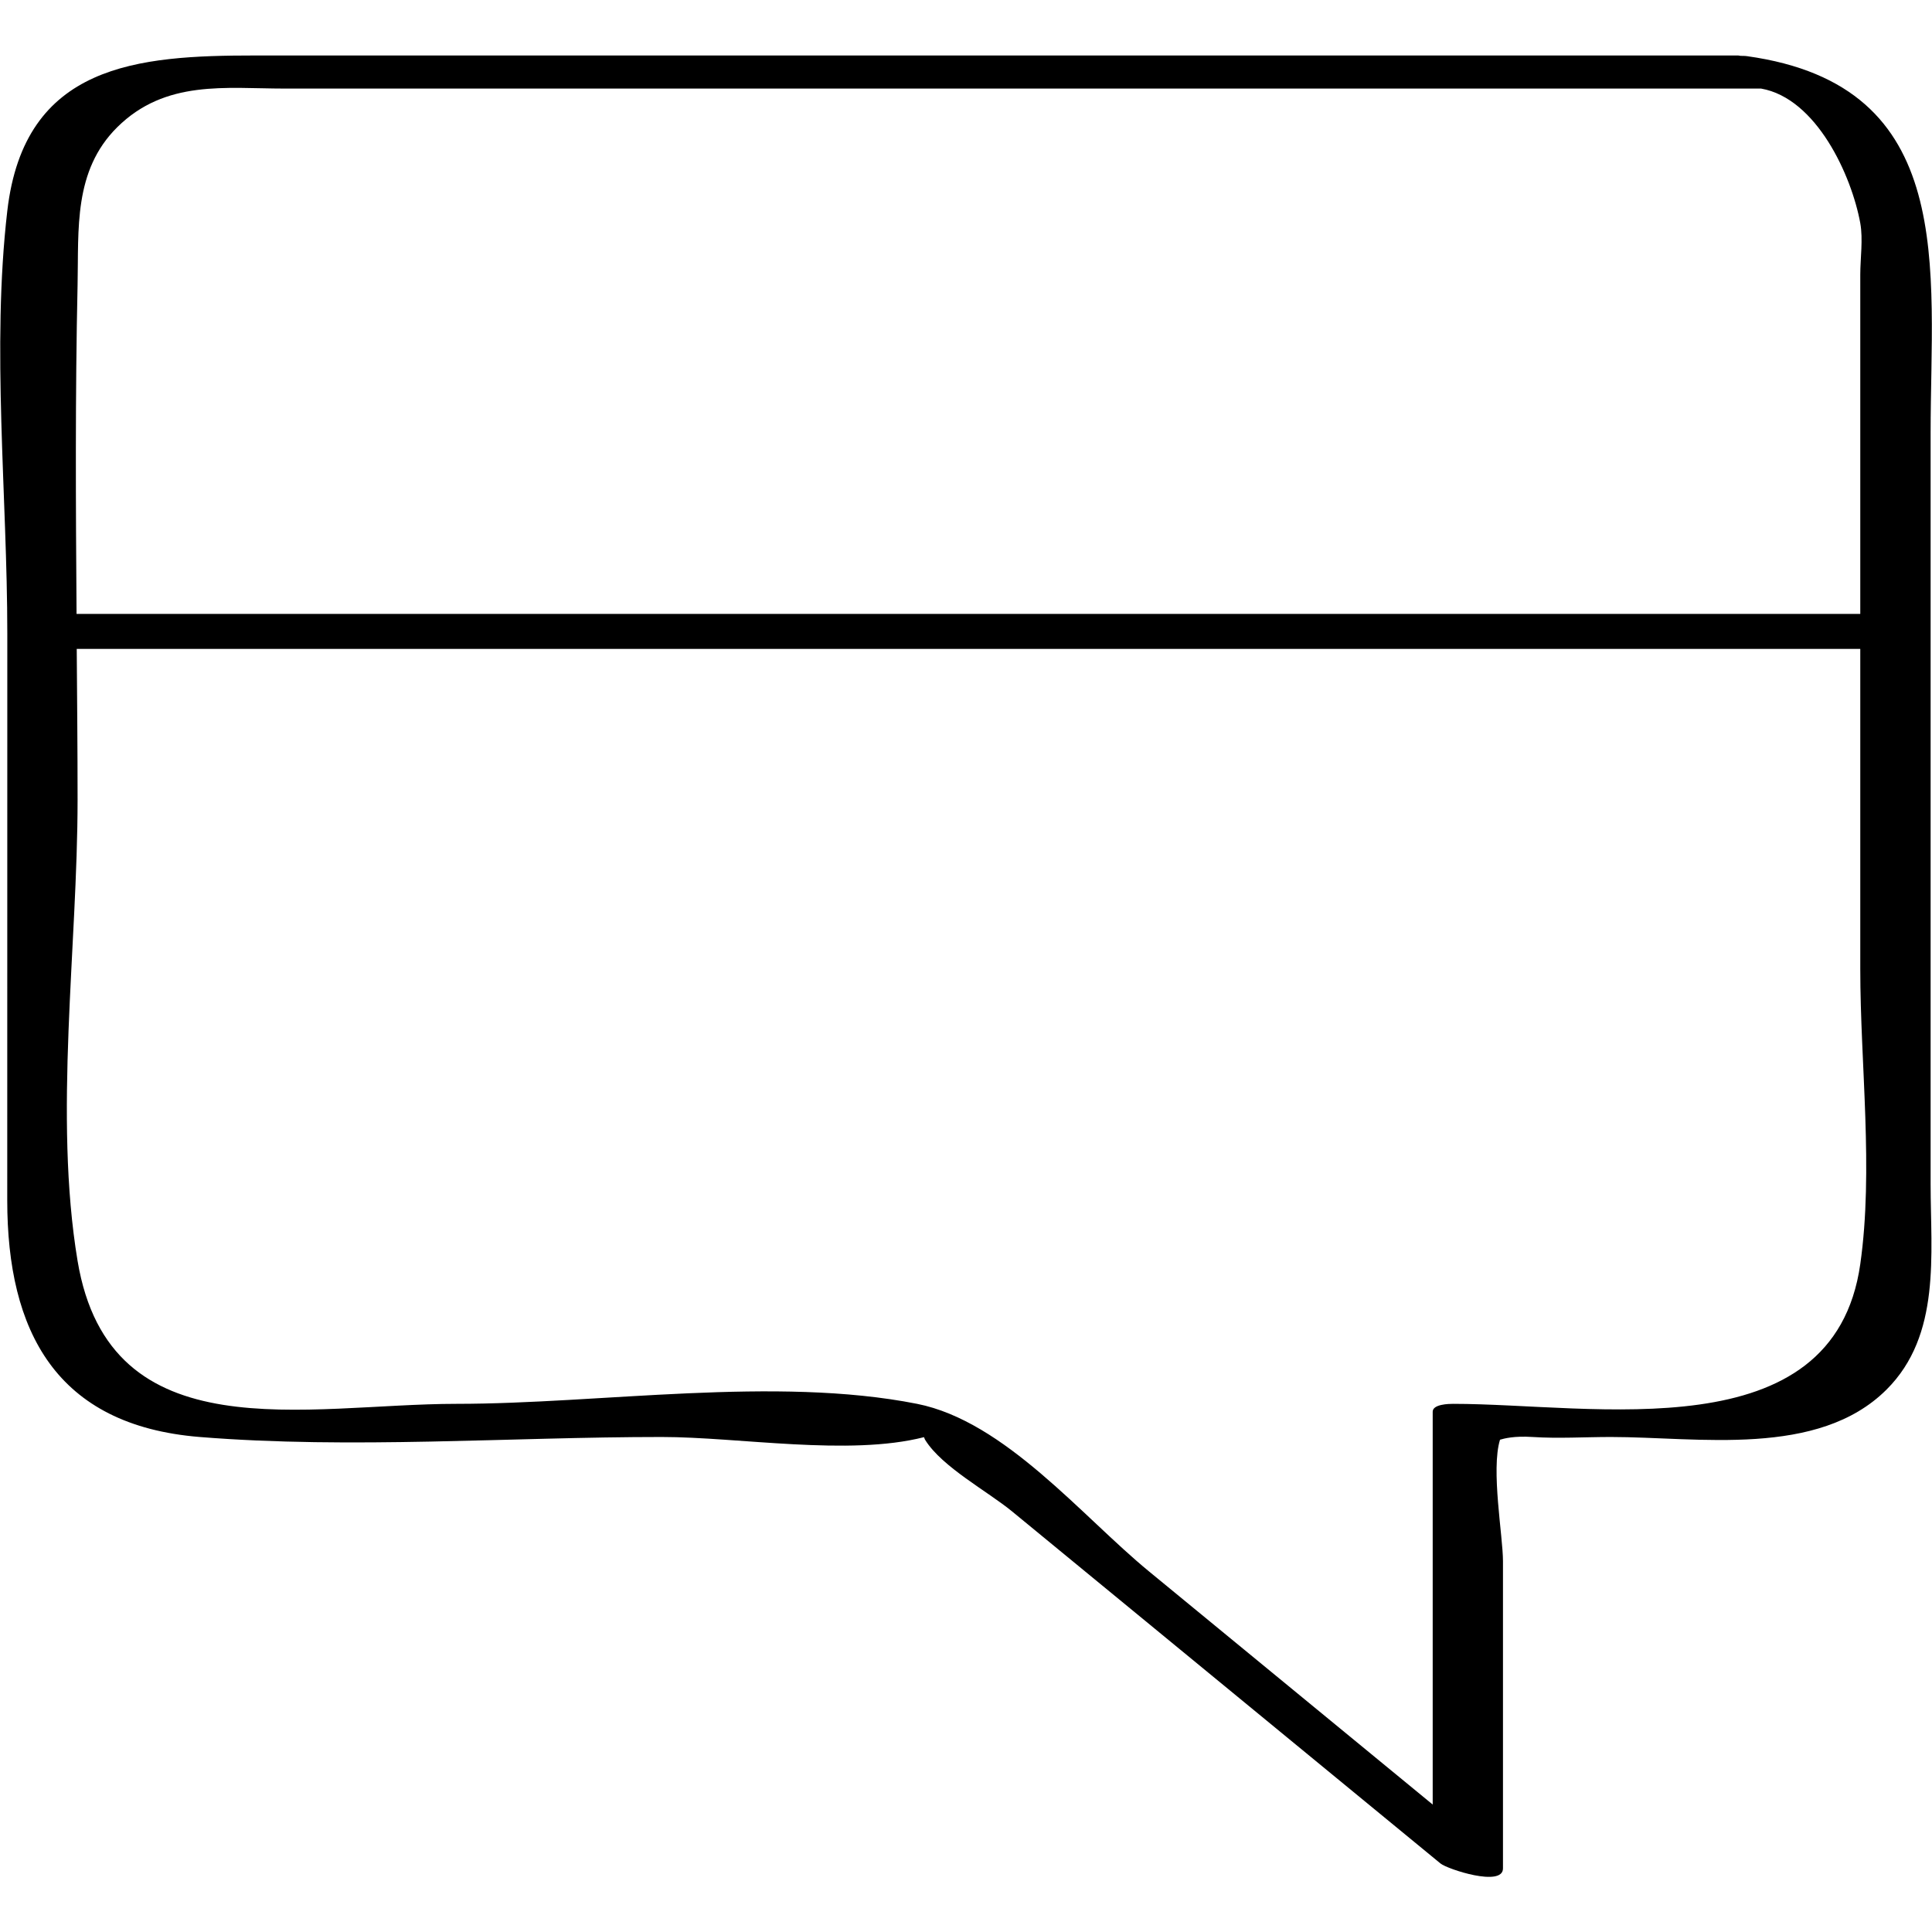
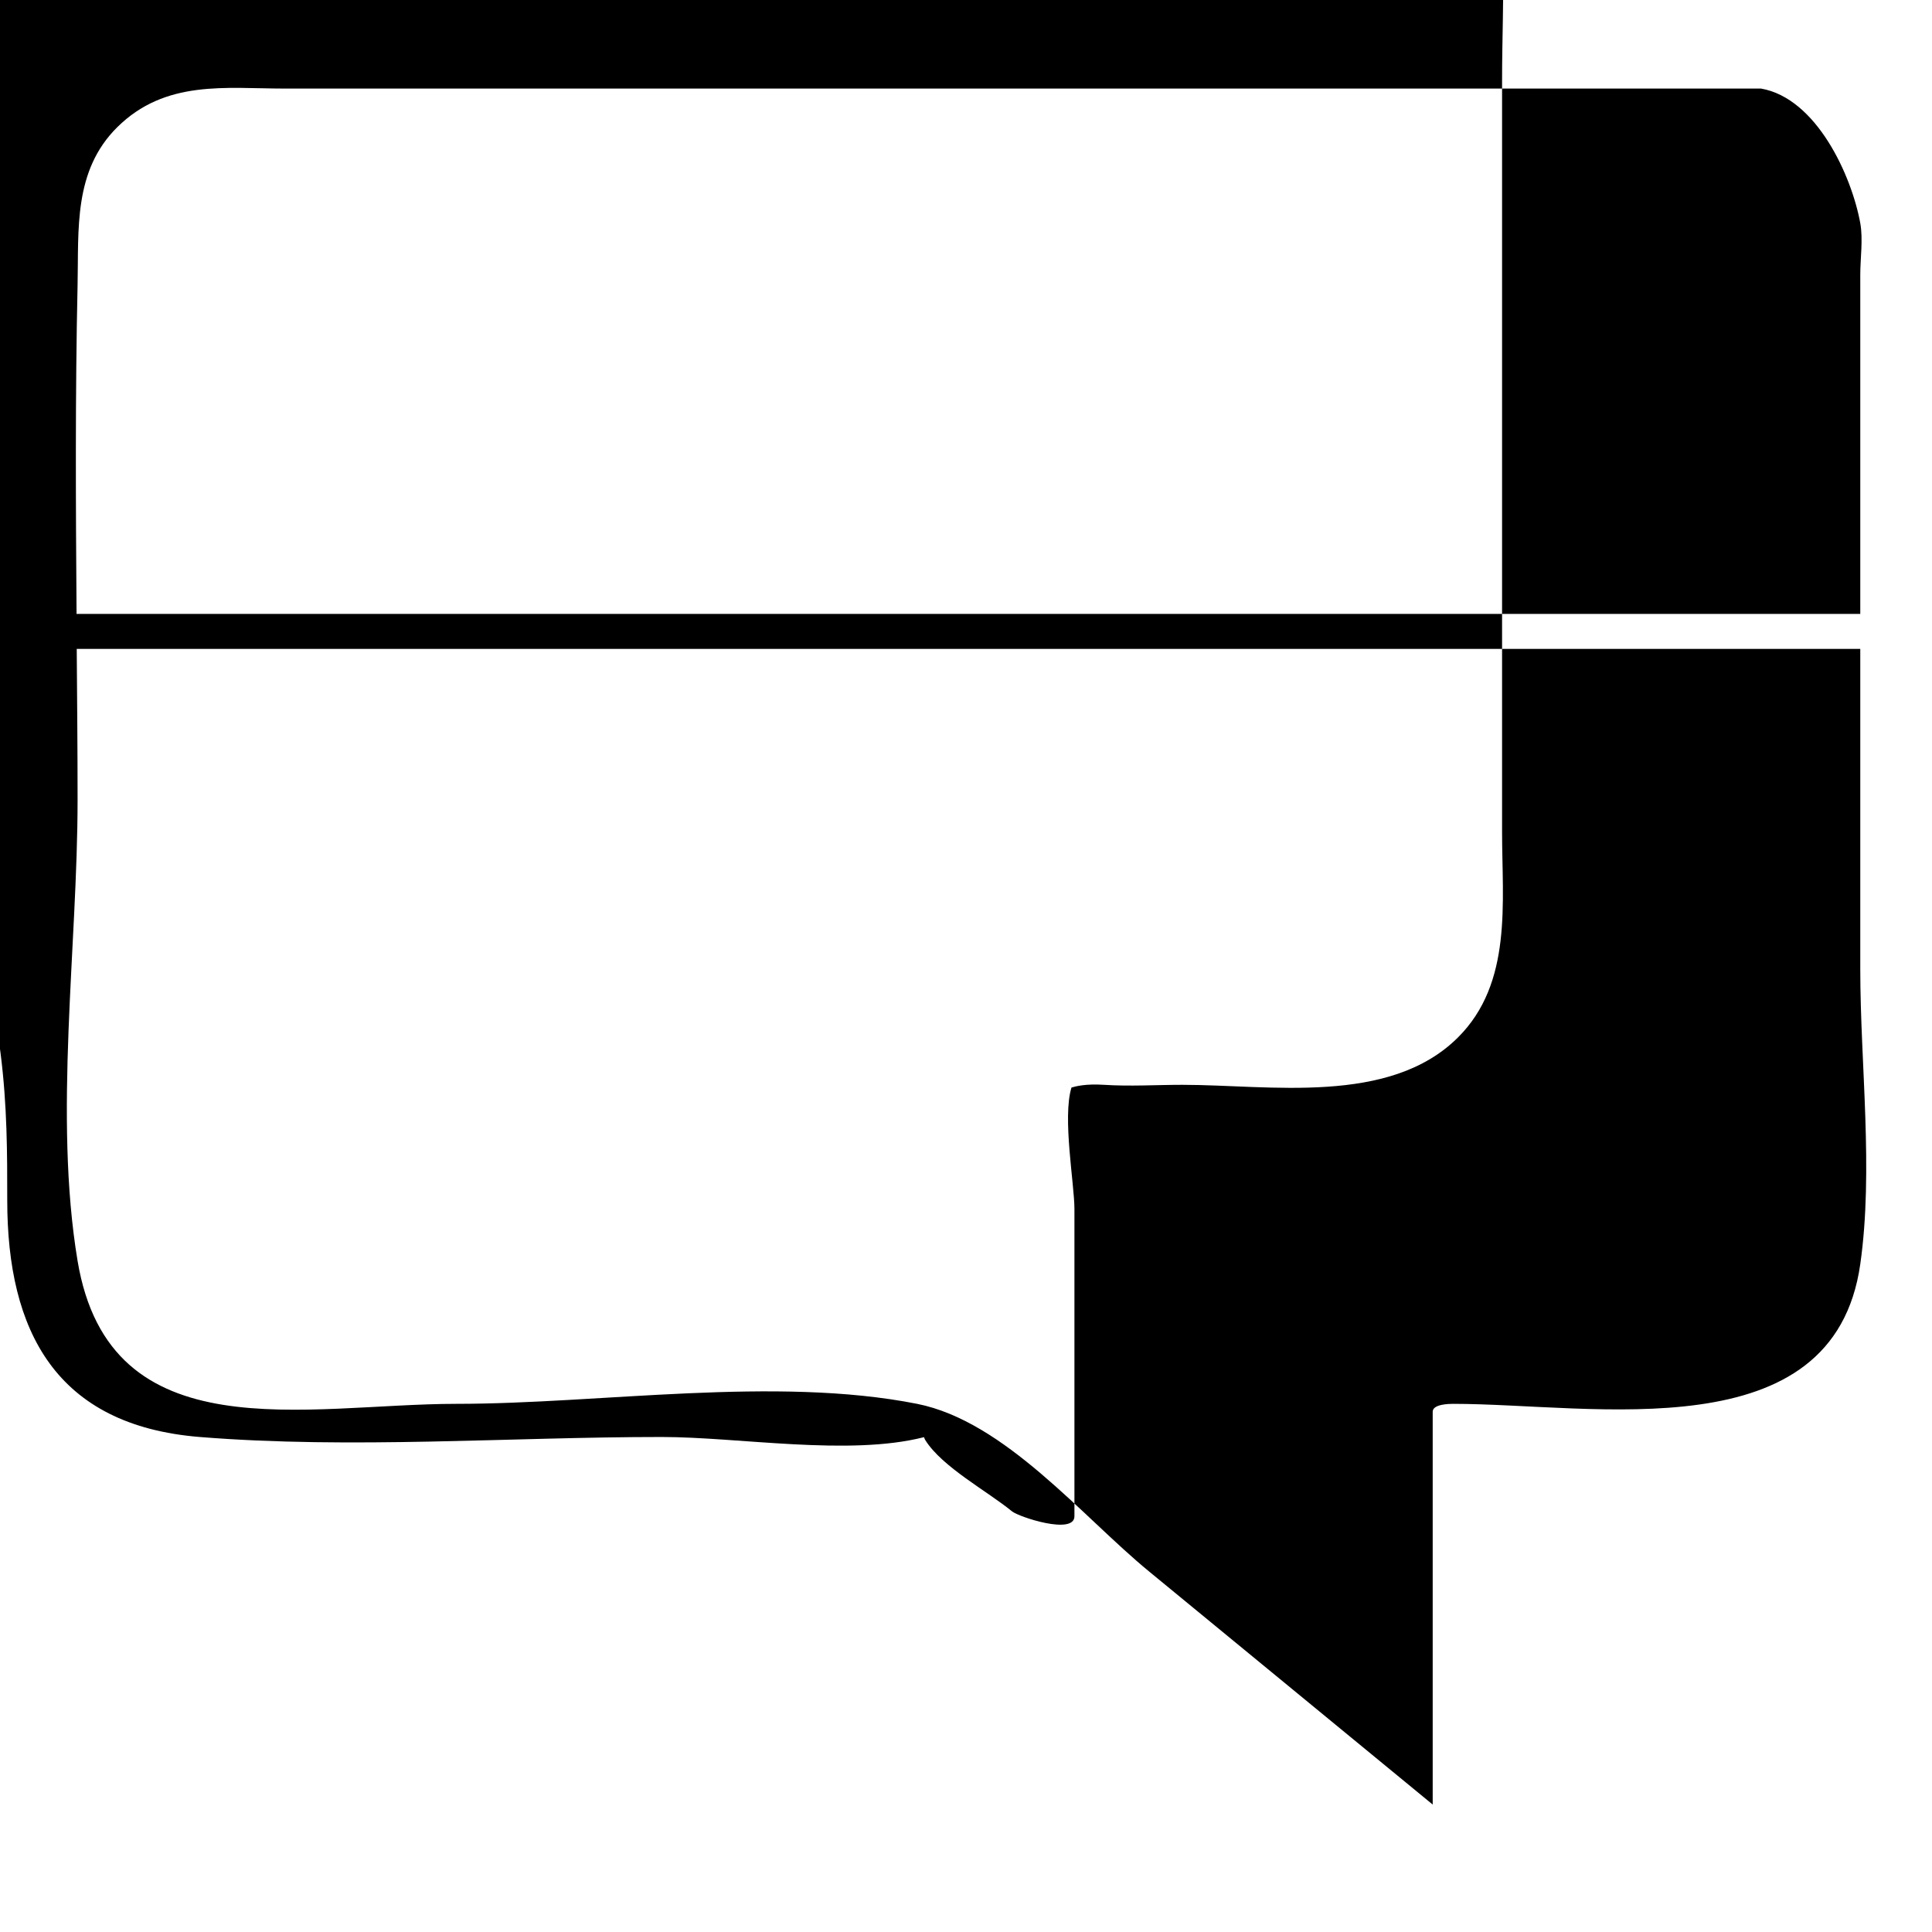
<svg xmlns="http://www.w3.org/2000/svg" enable-background="new 0 0 32 32" version="1.1" viewBox="0 0 32 32" xml:space="preserve">
  <g id="Outline_copy_2">
    <g>
-       <path d="M0.12,19.882c0,2.164,0.805,3.726,3.187,3.919c2.517,0.203,5.129,0,7.653,0c1.28,0,3.098,0.321,4.344,0.003    c0.01,0.018,0.009,0.029,0.022,0.049c0.278,0.445,1.033,0.849,1.435,1.179c2.366,1.944,4.732,3.888,7.098,5.833    c0.114,0.094,1.035,0.397,1.035,0.082c0-1.696,0-3.392,0-5.089c0-0.415-0.202-1.515-0.049-2.012    c0.069-0.02,0.232-0.065,0.539-0.045c0.428,0.028,0.868,0,1.297,0c1.446,0,3.43,0.347,4.566-0.785    c0.907-0.904,0.73-2.24,0.73-3.402c0-4.148,0-8.295,0-12.443c0-2.721,0.467-5.753-3.042-6.241    c-0.044-0.006-0.071-0.003-0.107-0.005c-0.012-0.001-0.027-0.006-0.038-0.006c-0.024,0-0.047,0-0.071,0    c-0.01,0-0.024-0.001-0.034,0c-5.203,0-10.405,0-15.608,0c-2.951,0-5.902,0-8.853,0c-1.941,0-3.82,0.137-4.103,2.573    c-0.264,2.268,0,4.721,0,7.002C0.12,13.622,0.12,16.752,0.12,19.882z M30.812,20.938c-0.443,3.115-4.411,2.314-6.744,2.314    c-0.068,0-0.338,0.005-0.338,0.13c0,2.169,0,4.338,0,6.507c-1.567-1.288-3.135-2.576-4.702-3.864    c-1.108-0.91-2.384-2.484-3.838-2.773c-2.347-0.465-5.241,0-7.628,0c-2.484,0-5.743,0.832-6.277-2.367c-0.4-2.4,0-5.212,0-7.64    c0-0.832-0.008-1.665-0.014-2.497c9.847,0,19.694,0,29.541,0c0,1.768,0,3.536,0,5.304C30.812,17.626,31.034,19.376,30.812,20.938z     M1.285,4.717c0.02-0.914-0.072-1.888,0.657-2.61c0.799-0.791,1.798-0.64,2.769-0.64c2.627,0,5.255,0,7.882,0    c5.525,0,11.05,0,16.576,0c0.919,0.161,1.5,1.443,1.643,2.229c0.048,0.266,0,0.583,0,0.852c0,0.985,0,1.97,0,2.956    c0,0.888,0,1.776,0,2.664c-9.848,0-19.696,0-29.544,0C1.255,8.349,1.245,6.532,1.285,4.717z" />
+       <path d="M0.12,19.882c0,2.164,0.805,3.726,3.187,3.919c2.517,0.203,5.129,0,7.653,0c1.28,0,3.098,0.321,4.344,0.003    c0.01,0.018,0.009,0.029,0.022,0.049c0.278,0.445,1.033,0.849,1.435,1.179c0.114,0.094,1.035,0.397,1.035,0.082c0-1.696,0-3.392,0-5.089c0-0.415-0.202-1.515-0.049-2.012    c0.069-0.02,0.232-0.065,0.539-0.045c0.428,0.028,0.868,0,1.297,0c1.446,0,3.43,0.347,4.566-0.785    c0.907-0.904,0.73-2.24,0.73-3.402c0-4.148,0-8.295,0-12.443c0-2.721,0.467-5.753-3.042-6.241    c-0.044-0.006-0.071-0.003-0.107-0.005c-0.012-0.001-0.027-0.006-0.038-0.006c-0.024,0-0.047,0-0.071,0    c-0.01,0-0.024-0.001-0.034,0c-5.203,0-10.405,0-15.608,0c-2.951,0-5.902,0-8.853,0c-1.941,0-3.82,0.137-4.103,2.573    c-0.264,2.268,0,4.721,0,7.002C0.12,13.622,0.12,16.752,0.12,19.882z M30.812,20.938c-0.443,3.115-4.411,2.314-6.744,2.314    c-0.068,0-0.338,0.005-0.338,0.13c0,2.169,0,4.338,0,6.507c-1.567-1.288-3.135-2.576-4.702-3.864    c-1.108-0.91-2.384-2.484-3.838-2.773c-2.347-0.465-5.241,0-7.628,0c-2.484,0-5.743,0.832-6.277-2.367c-0.4-2.4,0-5.212,0-7.64    c0-0.832-0.008-1.665-0.014-2.497c9.847,0,19.694,0,29.541,0c0,1.768,0,3.536,0,5.304C30.812,17.626,31.034,19.376,30.812,20.938z     M1.285,4.717c0.02-0.914-0.072-1.888,0.657-2.61c0.799-0.791,1.798-0.64,2.769-0.64c2.627,0,5.255,0,7.882,0    c5.525,0,11.05,0,16.576,0c0.919,0.161,1.5,1.443,1.643,2.229c0.048,0.266,0,0.583,0,0.852c0,0.985,0,1.97,0,2.956    c0,0.888,0,1.776,0,2.664c-9.848,0-19.696,0-29.544,0C1.255,8.349,1.245,6.532,1.285,4.717z" />
    </g>
  </g>
</svg>